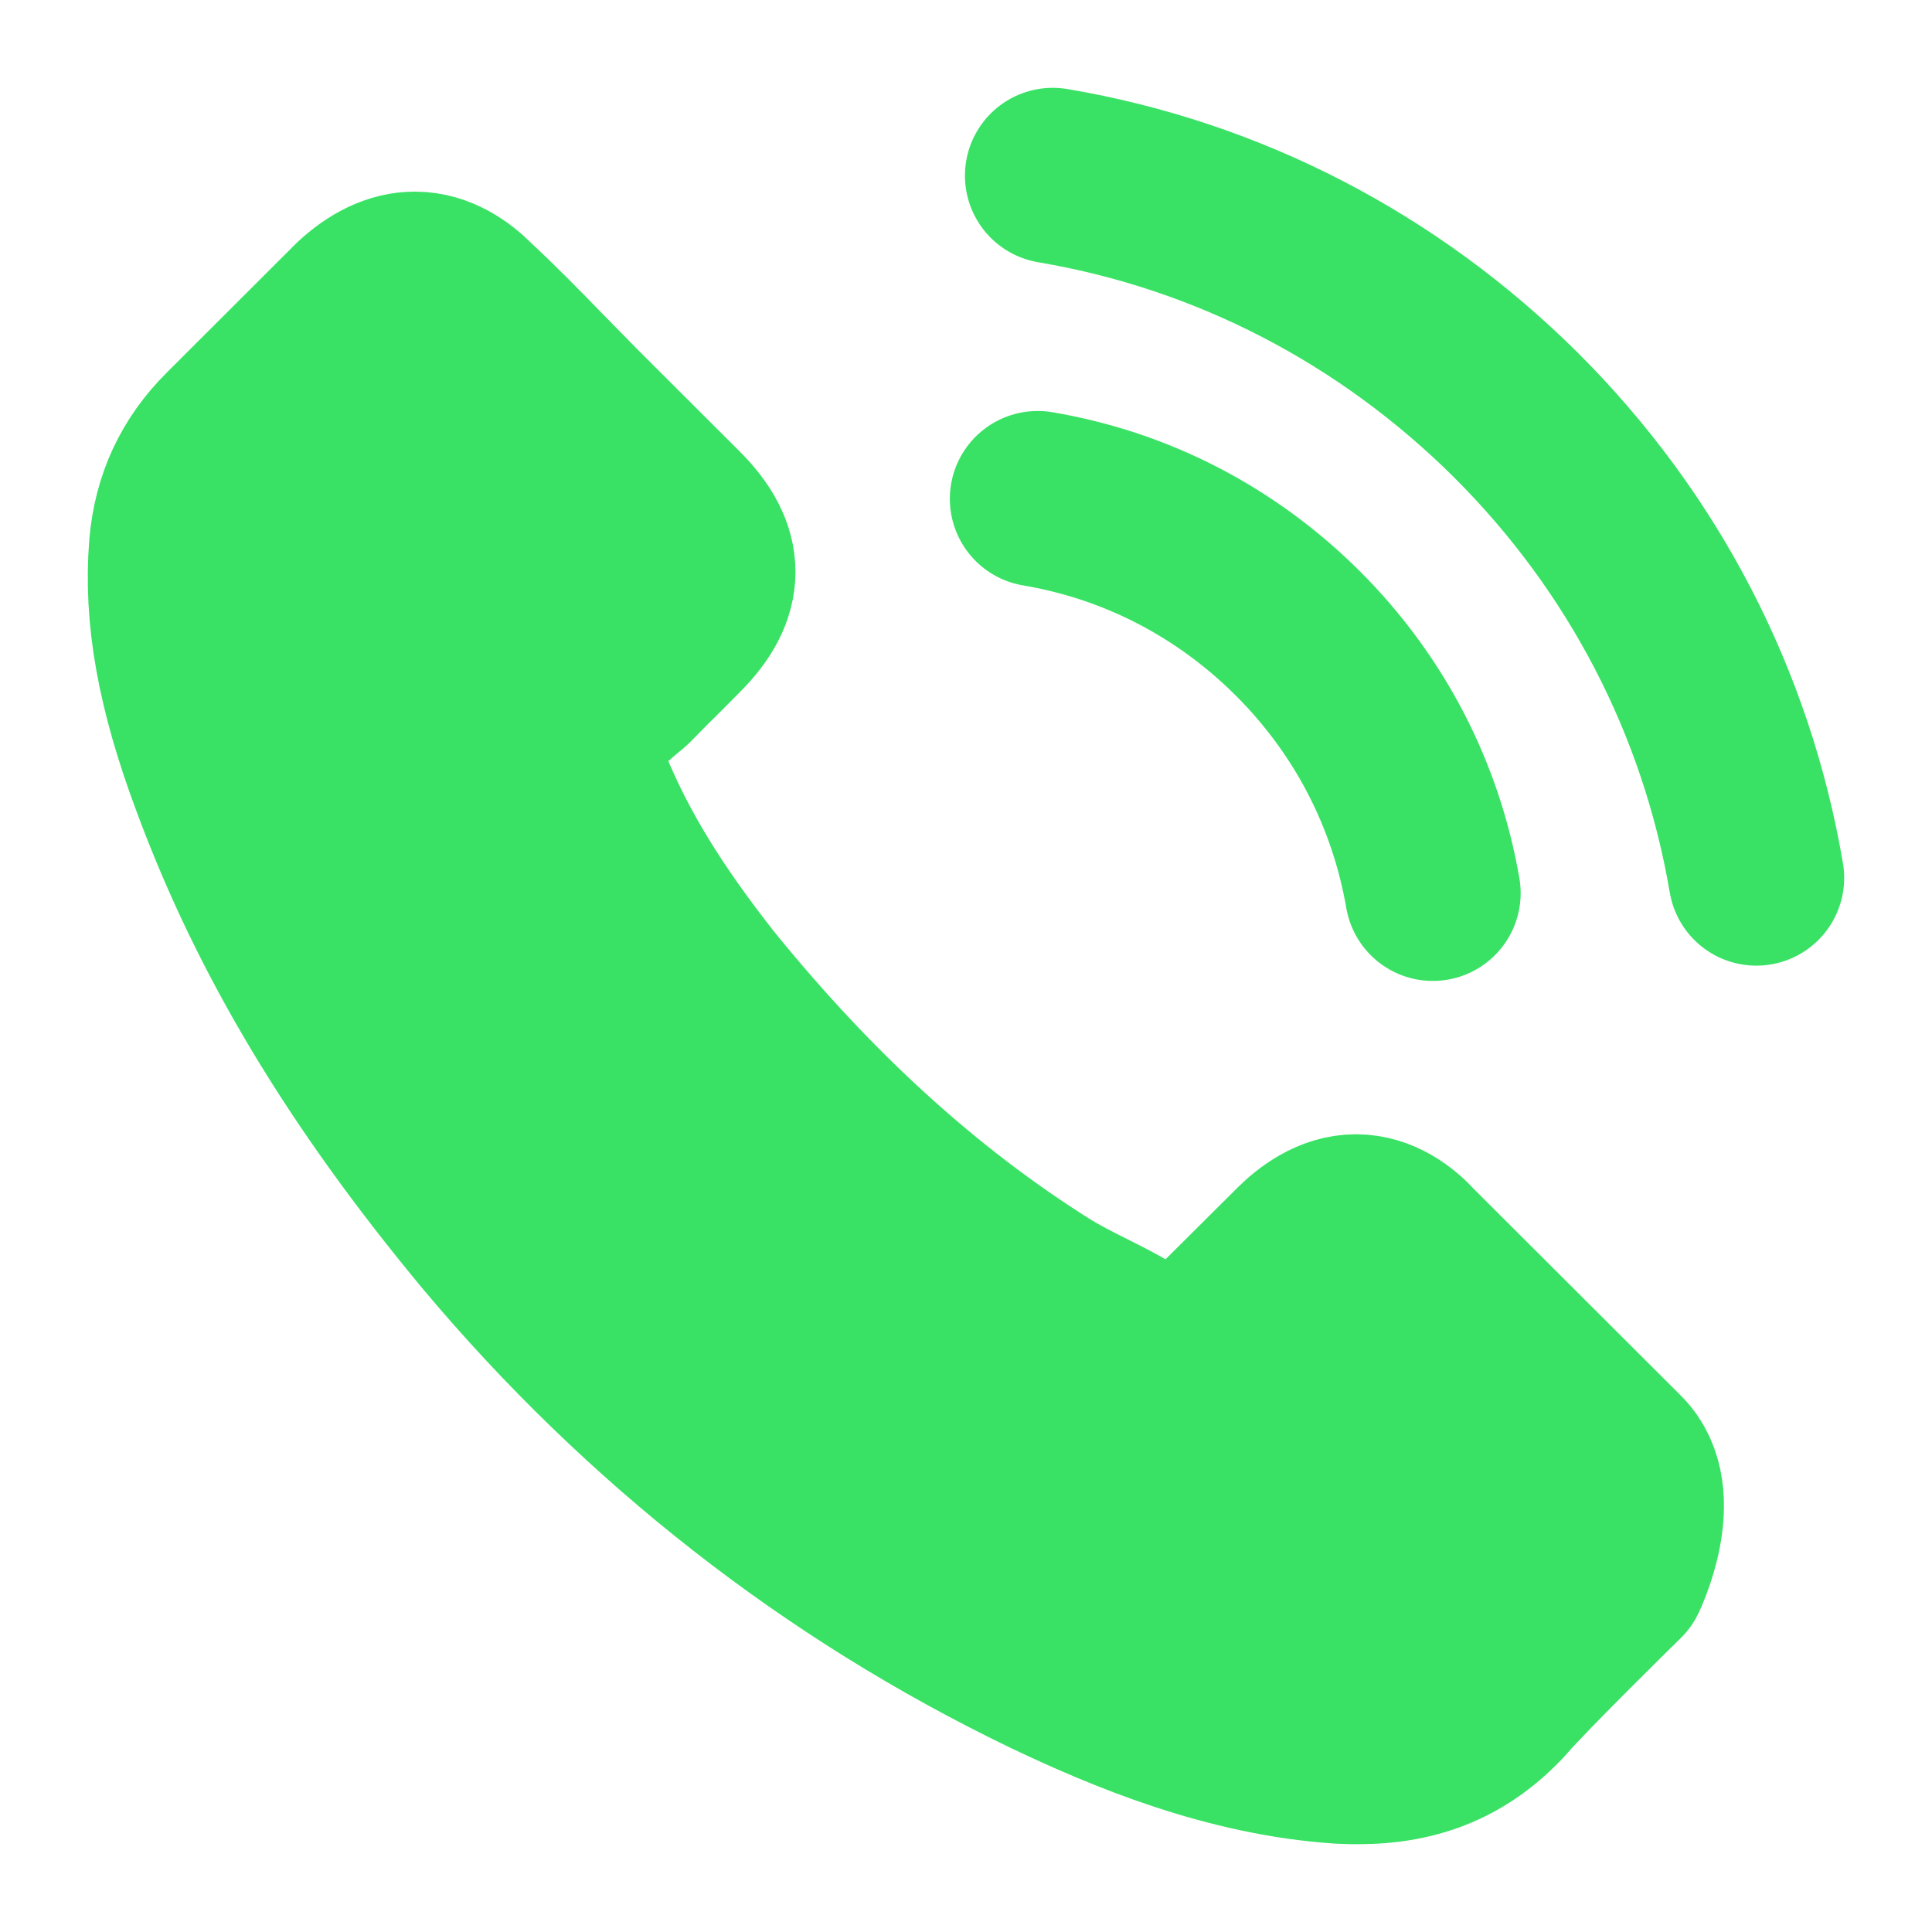
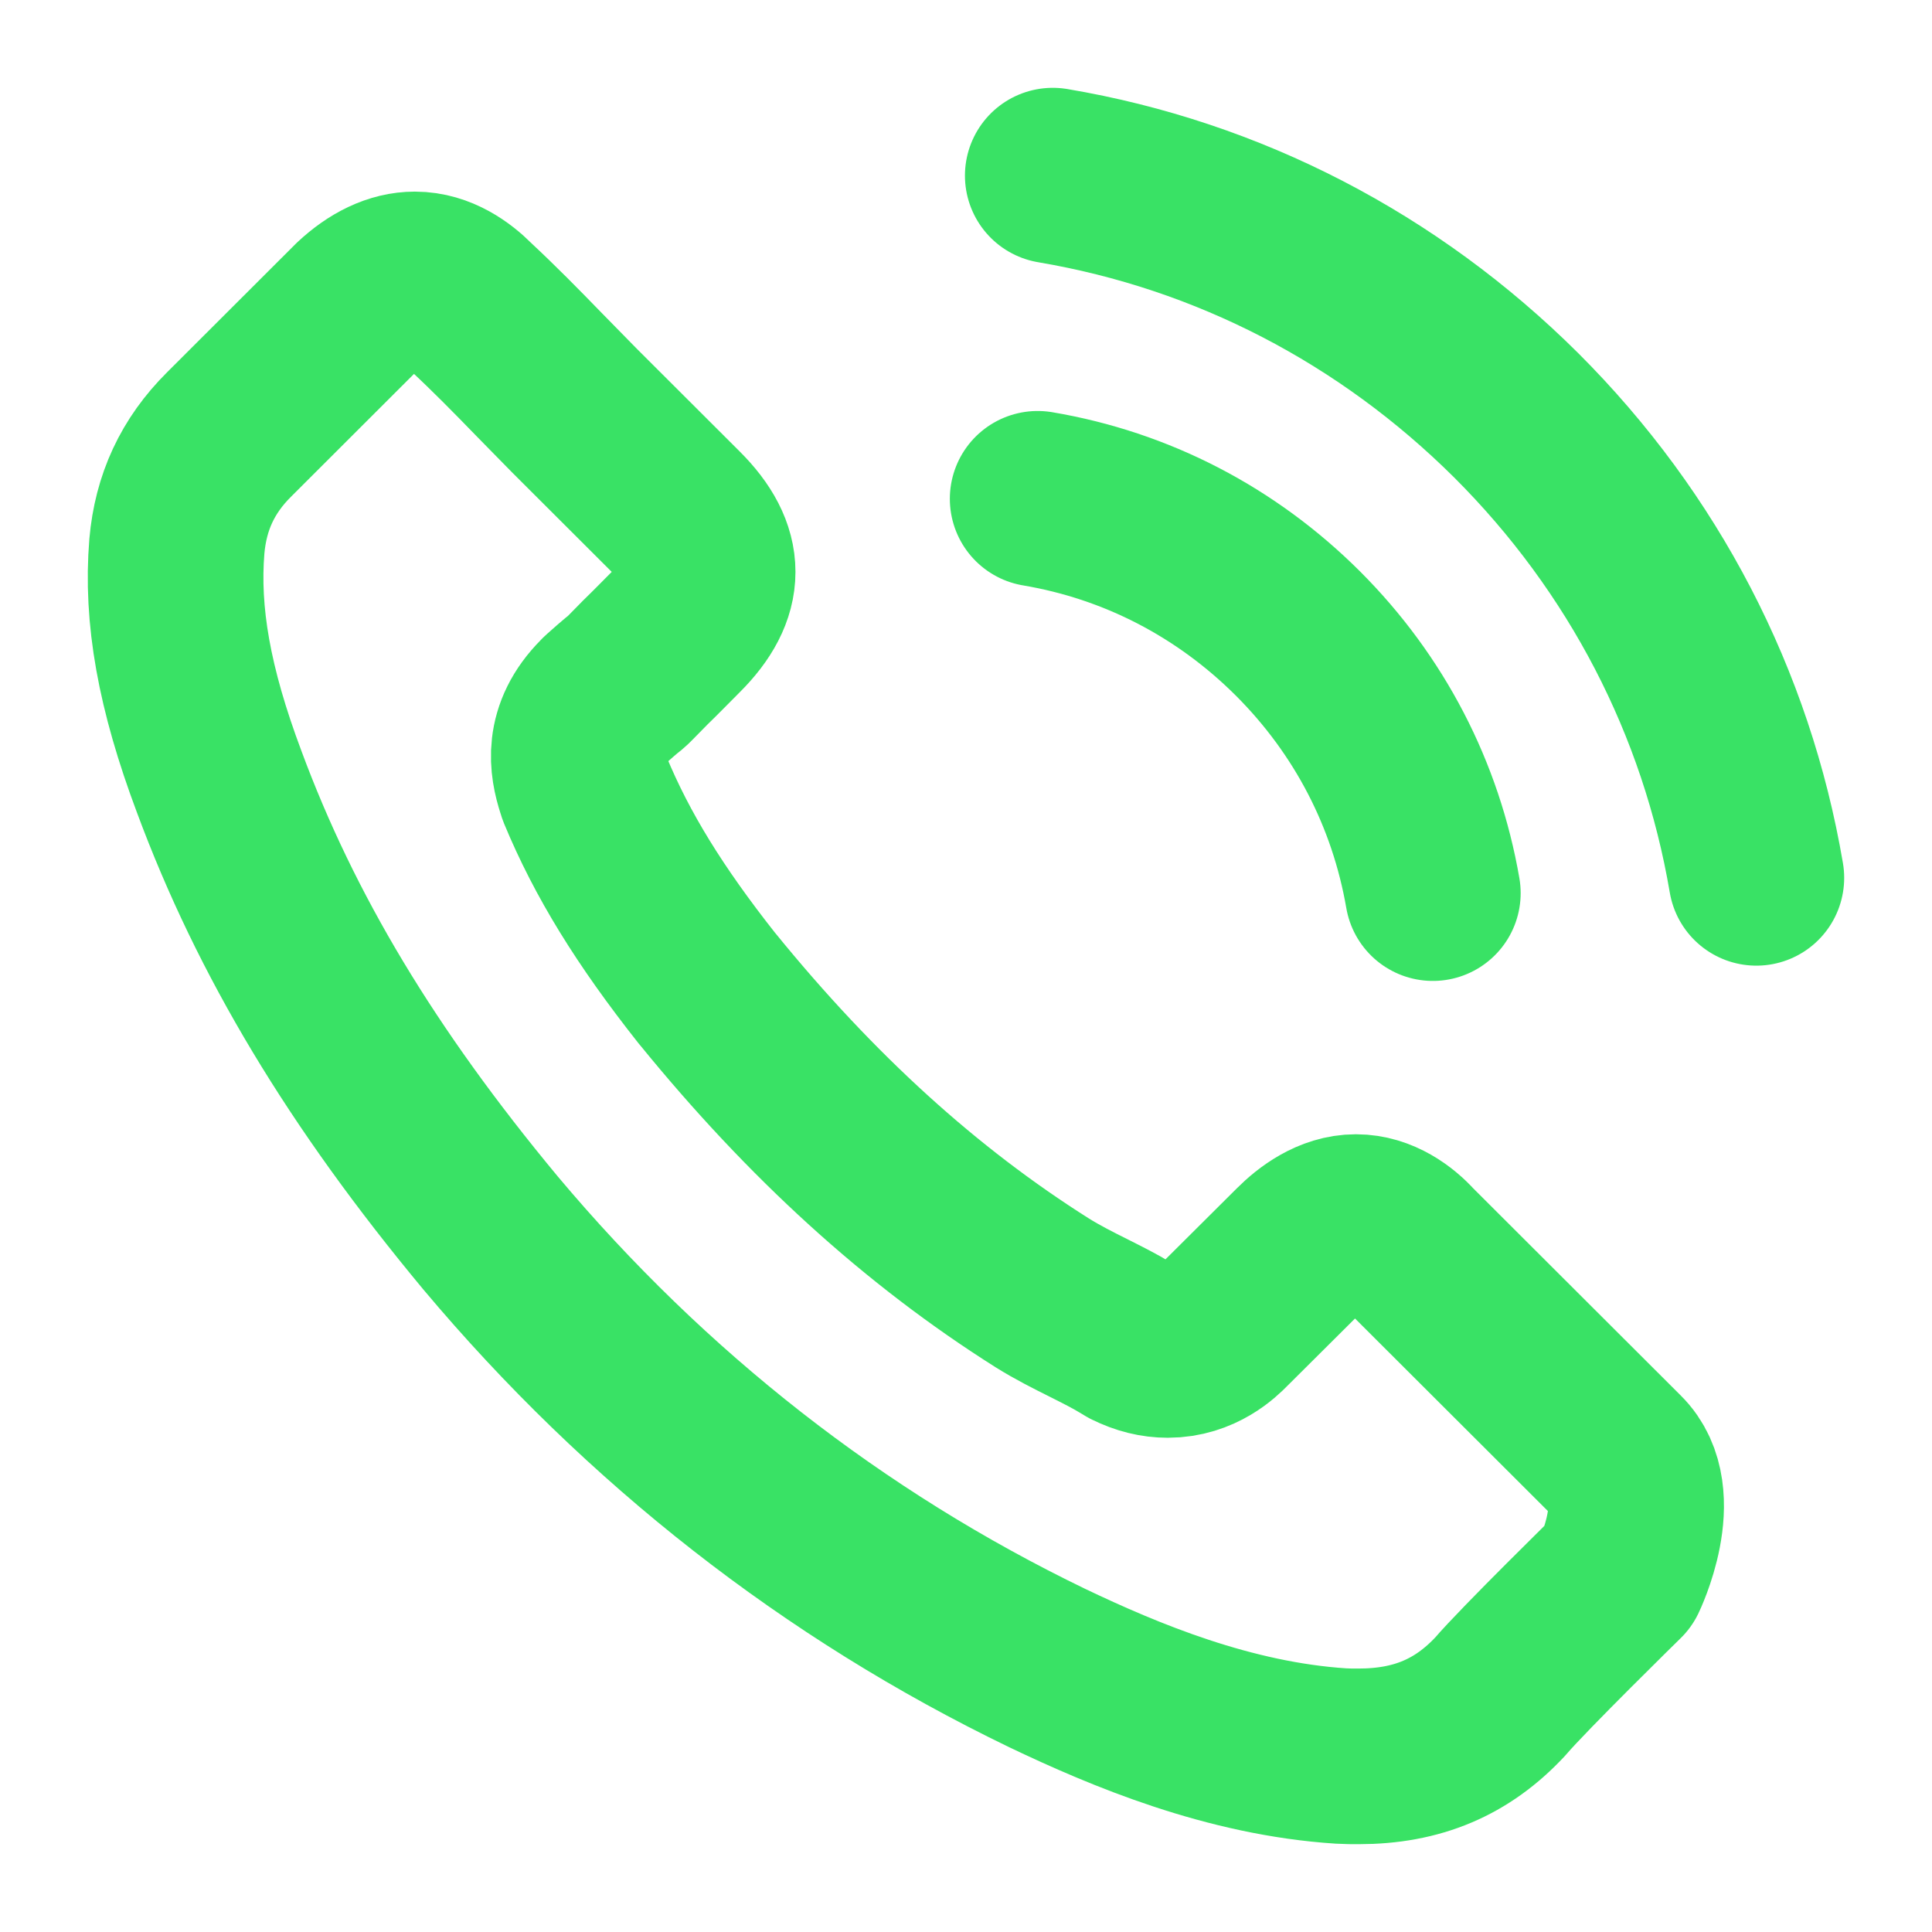
<svg xmlns="http://www.w3.org/2000/svg" width="11" height="11" viewBox="0 0 11 11" fill="none">
-   <path d="M9.219 8.97C9.219 8.97 8.675 9.503 8.542 9.659C8.326 9.891 8.07 10 7.735 10C7.703 10 7.669 10 7.636 9.998C6.999 9.957 6.406 9.709 5.962 9.497C4.747 8.91 3.68 8.076 2.793 7.02C2.061 6.139 1.572 5.325 1.248 4.451C1.048 3.918 0.975 3.502 1.007 3.11C1.029 2.86 1.125 2.652 1.304 2.474L2.036 1.743C2.141 1.645 2.252 1.591 2.362 1.591C2.497 1.591 2.607 1.673 2.675 1.741C2.677 1.743 2.68 1.746 2.682 1.748C2.813 1.87 2.937 1.996 3.068 2.131C3.135 2.2 3.203 2.268 3.272 2.339L3.858 2.924C4.086 3.151 4.086 3.361 3.858 3.588C3.796 3.65 3.736 3.712 3.674 3.772C3.493 3.956 3.635 3.815 3.448 3.982C3.444 3.986 3.44 3.989 3.437 3.993C3.253 4.177 3.287 4.357 3.326 4.479C3.328 4.486 3.33 4.492 3.332 4.498C3.485 4.867 3.699 5.214 4.026 5.628L4.028 5.63C4.62 6.358 5.245 6.926 5.934 7.361C6.022 7.416 6.112 7.461 6.198 7.504C6.275 7.543 6.348 7.579 6.411 7.618C6.419 7.622 6.428 7.628 6.436 7.633C6.509 7.669 6.578 7.686 6.649 7.686C6.827 7.686 6.939 7.575 6.975 7.538L7.396 7.119C7.469 7.046 7.585 6.958 7.72 6.958C7.853 6.958 7.963 7.041 8.029 7.114C8.031 7.116 8.031 7.116 8.034 7.119L9.216 8.299C9.438 8.518 9.219 8.97 9.219 8.97Z" fill="#39E265" />
  <path d="M5.908 2.84C6.471 2.935 6.982 3.2 7.39 3.607C7.797 4.014 8.061 4.524 8.158 5.085M5.994 1C6.995 1.169 7.907 1.643 8.633 2.365C9.358 3.089 9.83 3.999 10 4.998M9.219 8.97C9.219 8.97 8.675 9.503 8.542 9.659C8.326 9.891 8.07 10 7.735 10C7.703 10 7.669 10 7.636 9.998C6.999 9.957 6.406 9.709 5.962 9.497C4.747 8.91 3.68 8.076 2.793 7.02C2.061 6.139 1.572 5.325 1.248 4.451C1.048 3.918 0.975 3.502 1.007 3.11C1.029 2.86 1.125 2.652 1.304 2.474L2.036 1.743C2.141 1.645 2.252 1.591 2.362 1.591C2.497 1.591 2.607 1.673 2.675 1.741C2.677 1.743 2.68 1.746 2.682 1.748C2.813 1.87 2.937 1.996 3.068 2.131C3.135 2.2 3.203 2.268 3.272 2.339L3.858 2.924C4.086 3.151 4.086 3.361 3.858 3.588C3.796 3.65 3.736 3.712 3.674 3.772C3.493 3.956 3.635 3.815 3.448 3.982C3.444 3.986 3.44 3.989 3.437 3.993C3.253 4.177 3.287 4.357 3.326 4.479C3.328 4.486 3.33 4.492 3.332 4.498C3.485 4.867 3.699 5.214 4.026 5.628L4.028 5.63C4.62 6.358 5.245 6.926 5.934 7.361C6.022 7.416 6.112 7.461 6.198 7.504C6.275 7.543 6.348 7.579 6.411 7.618C6.419 7.622 6.428 7.628 6.436 7.633C6.509 7.669 6.578 7.686 6.649 7.686C6.827 7.686 6.939 7.575 6.975 7.538L7.396 7.119C7.469 7.046 7.585 6.958 7.72 6.958C7.853 6.958 7.963 7.041 8.029 7.114C8.031 7.116 8.031 7.116 8.034 7.119L9.216 8.299C9.438 8.518 9.219 8.97 9.219 8.97Z" stroke="#39E265" stroke-linecap="round" stroke-linejoin="round" />
</svg>